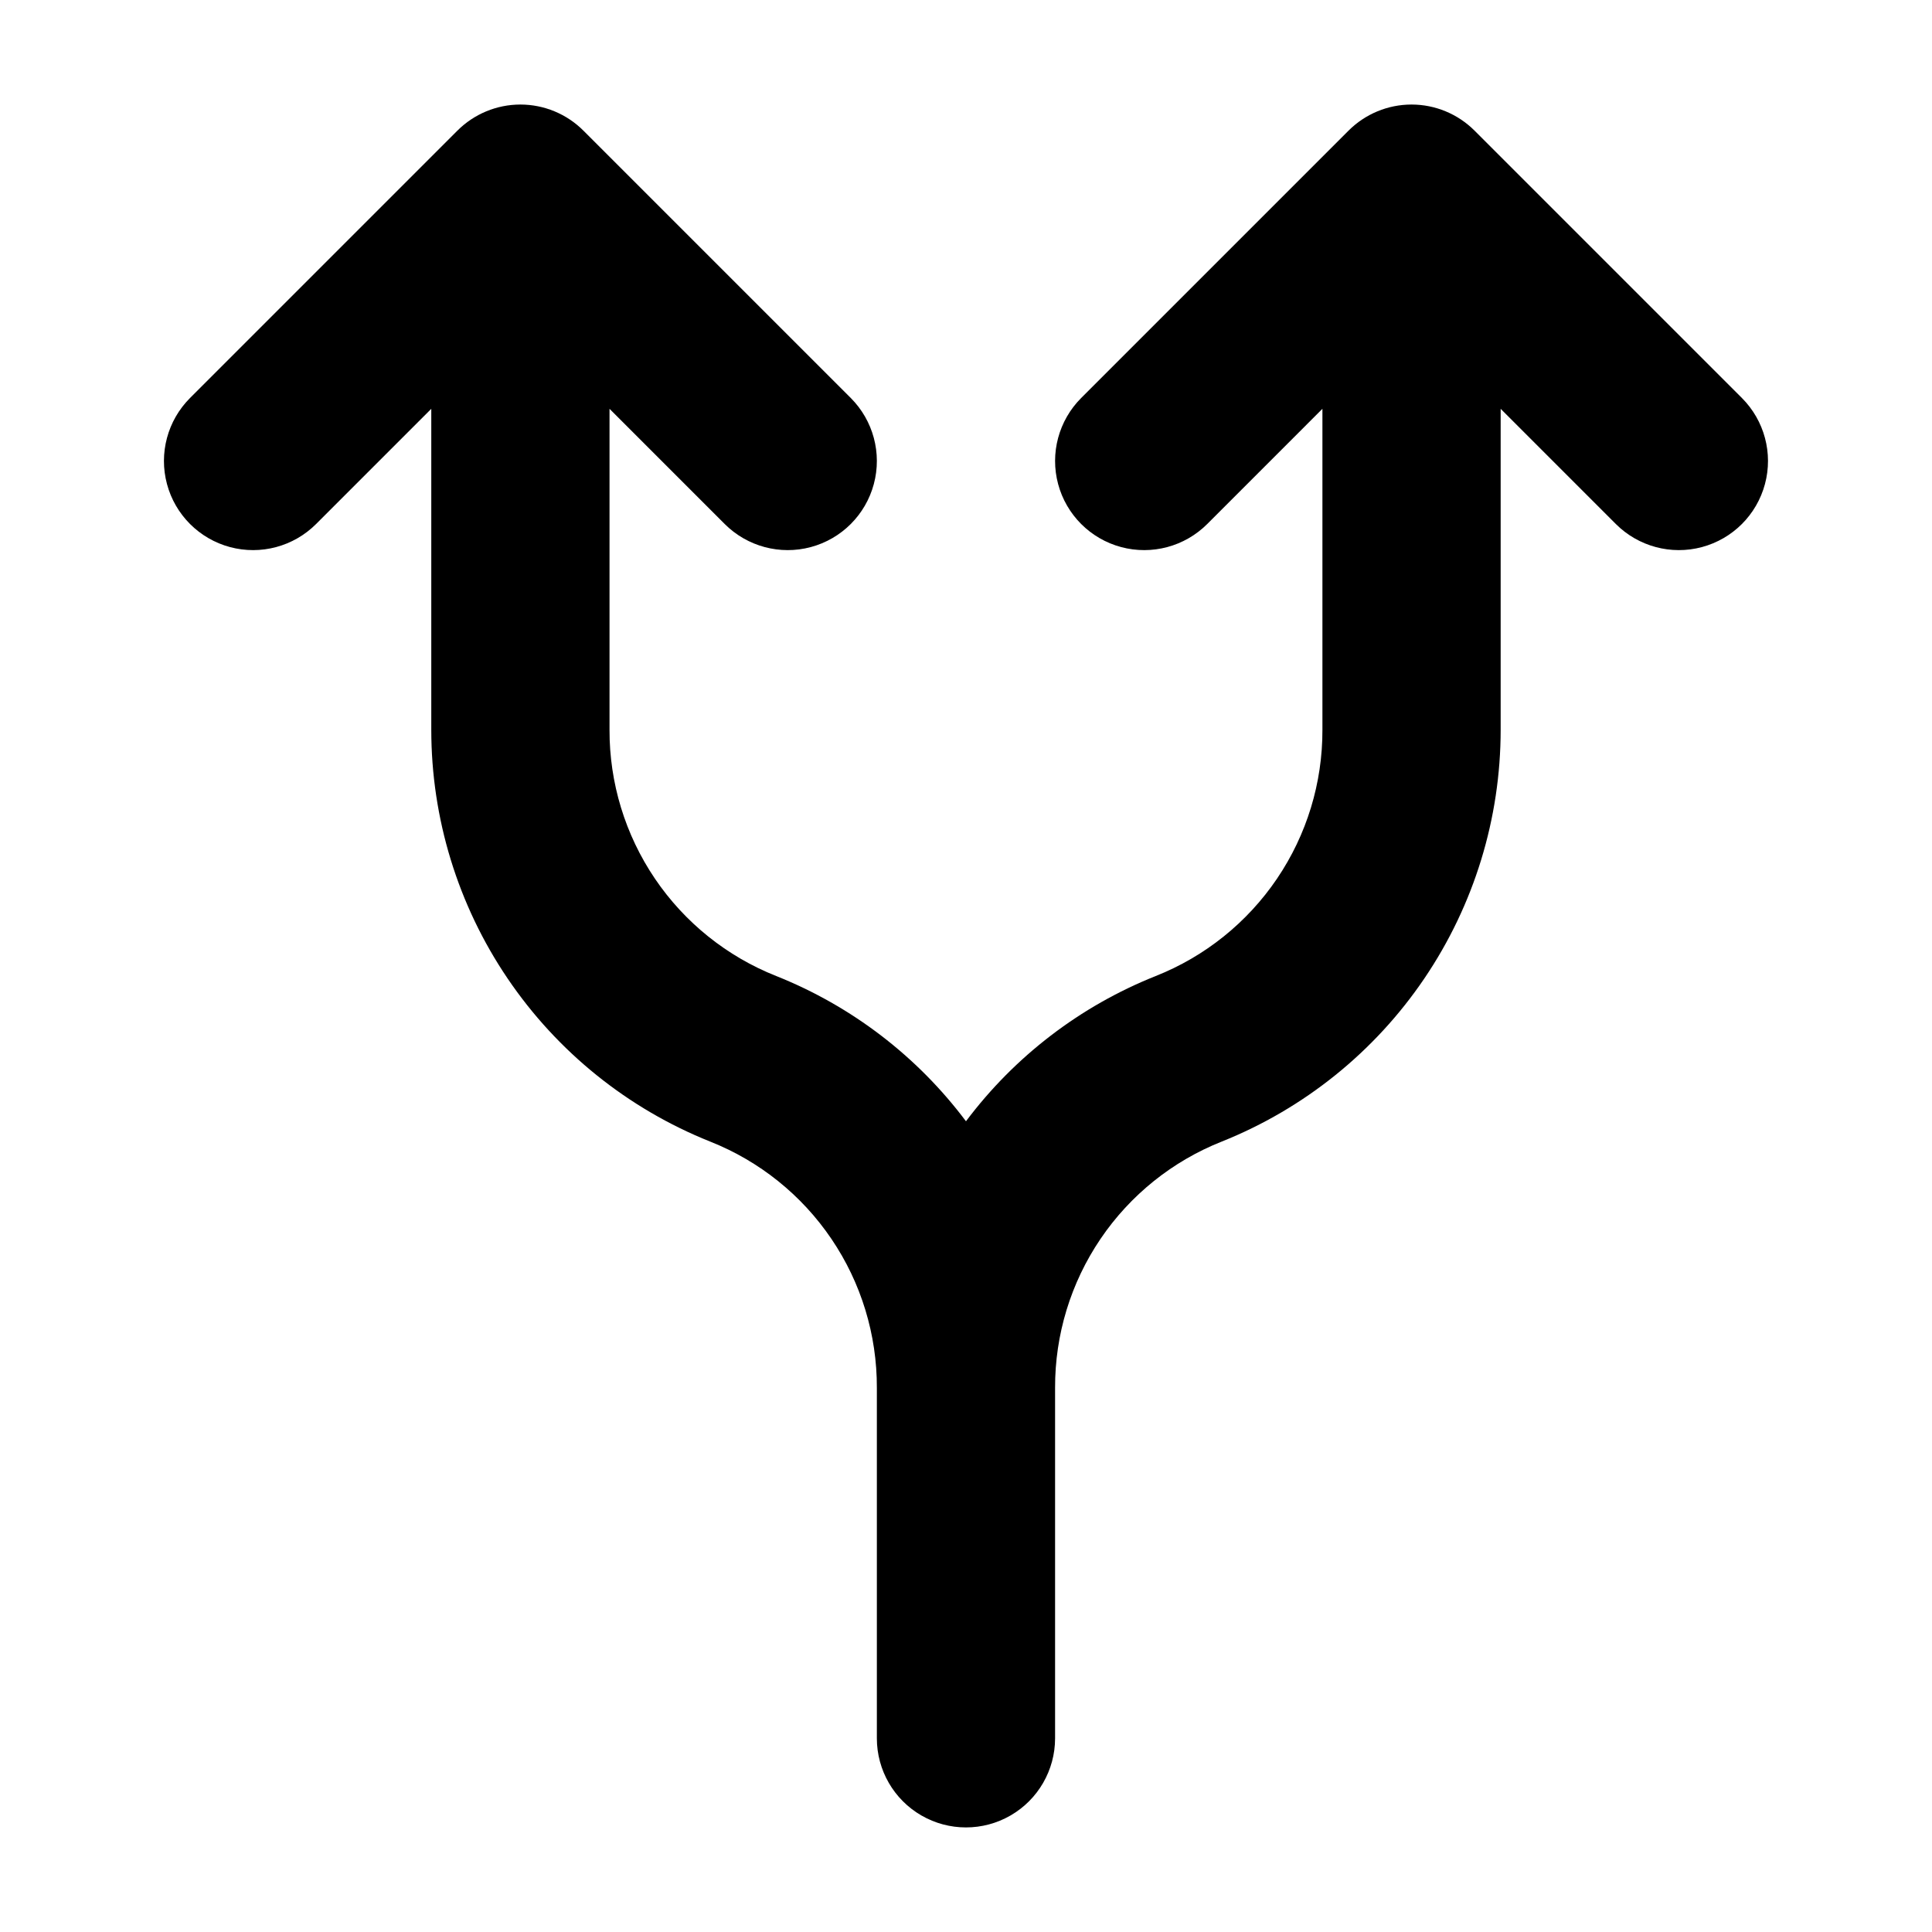
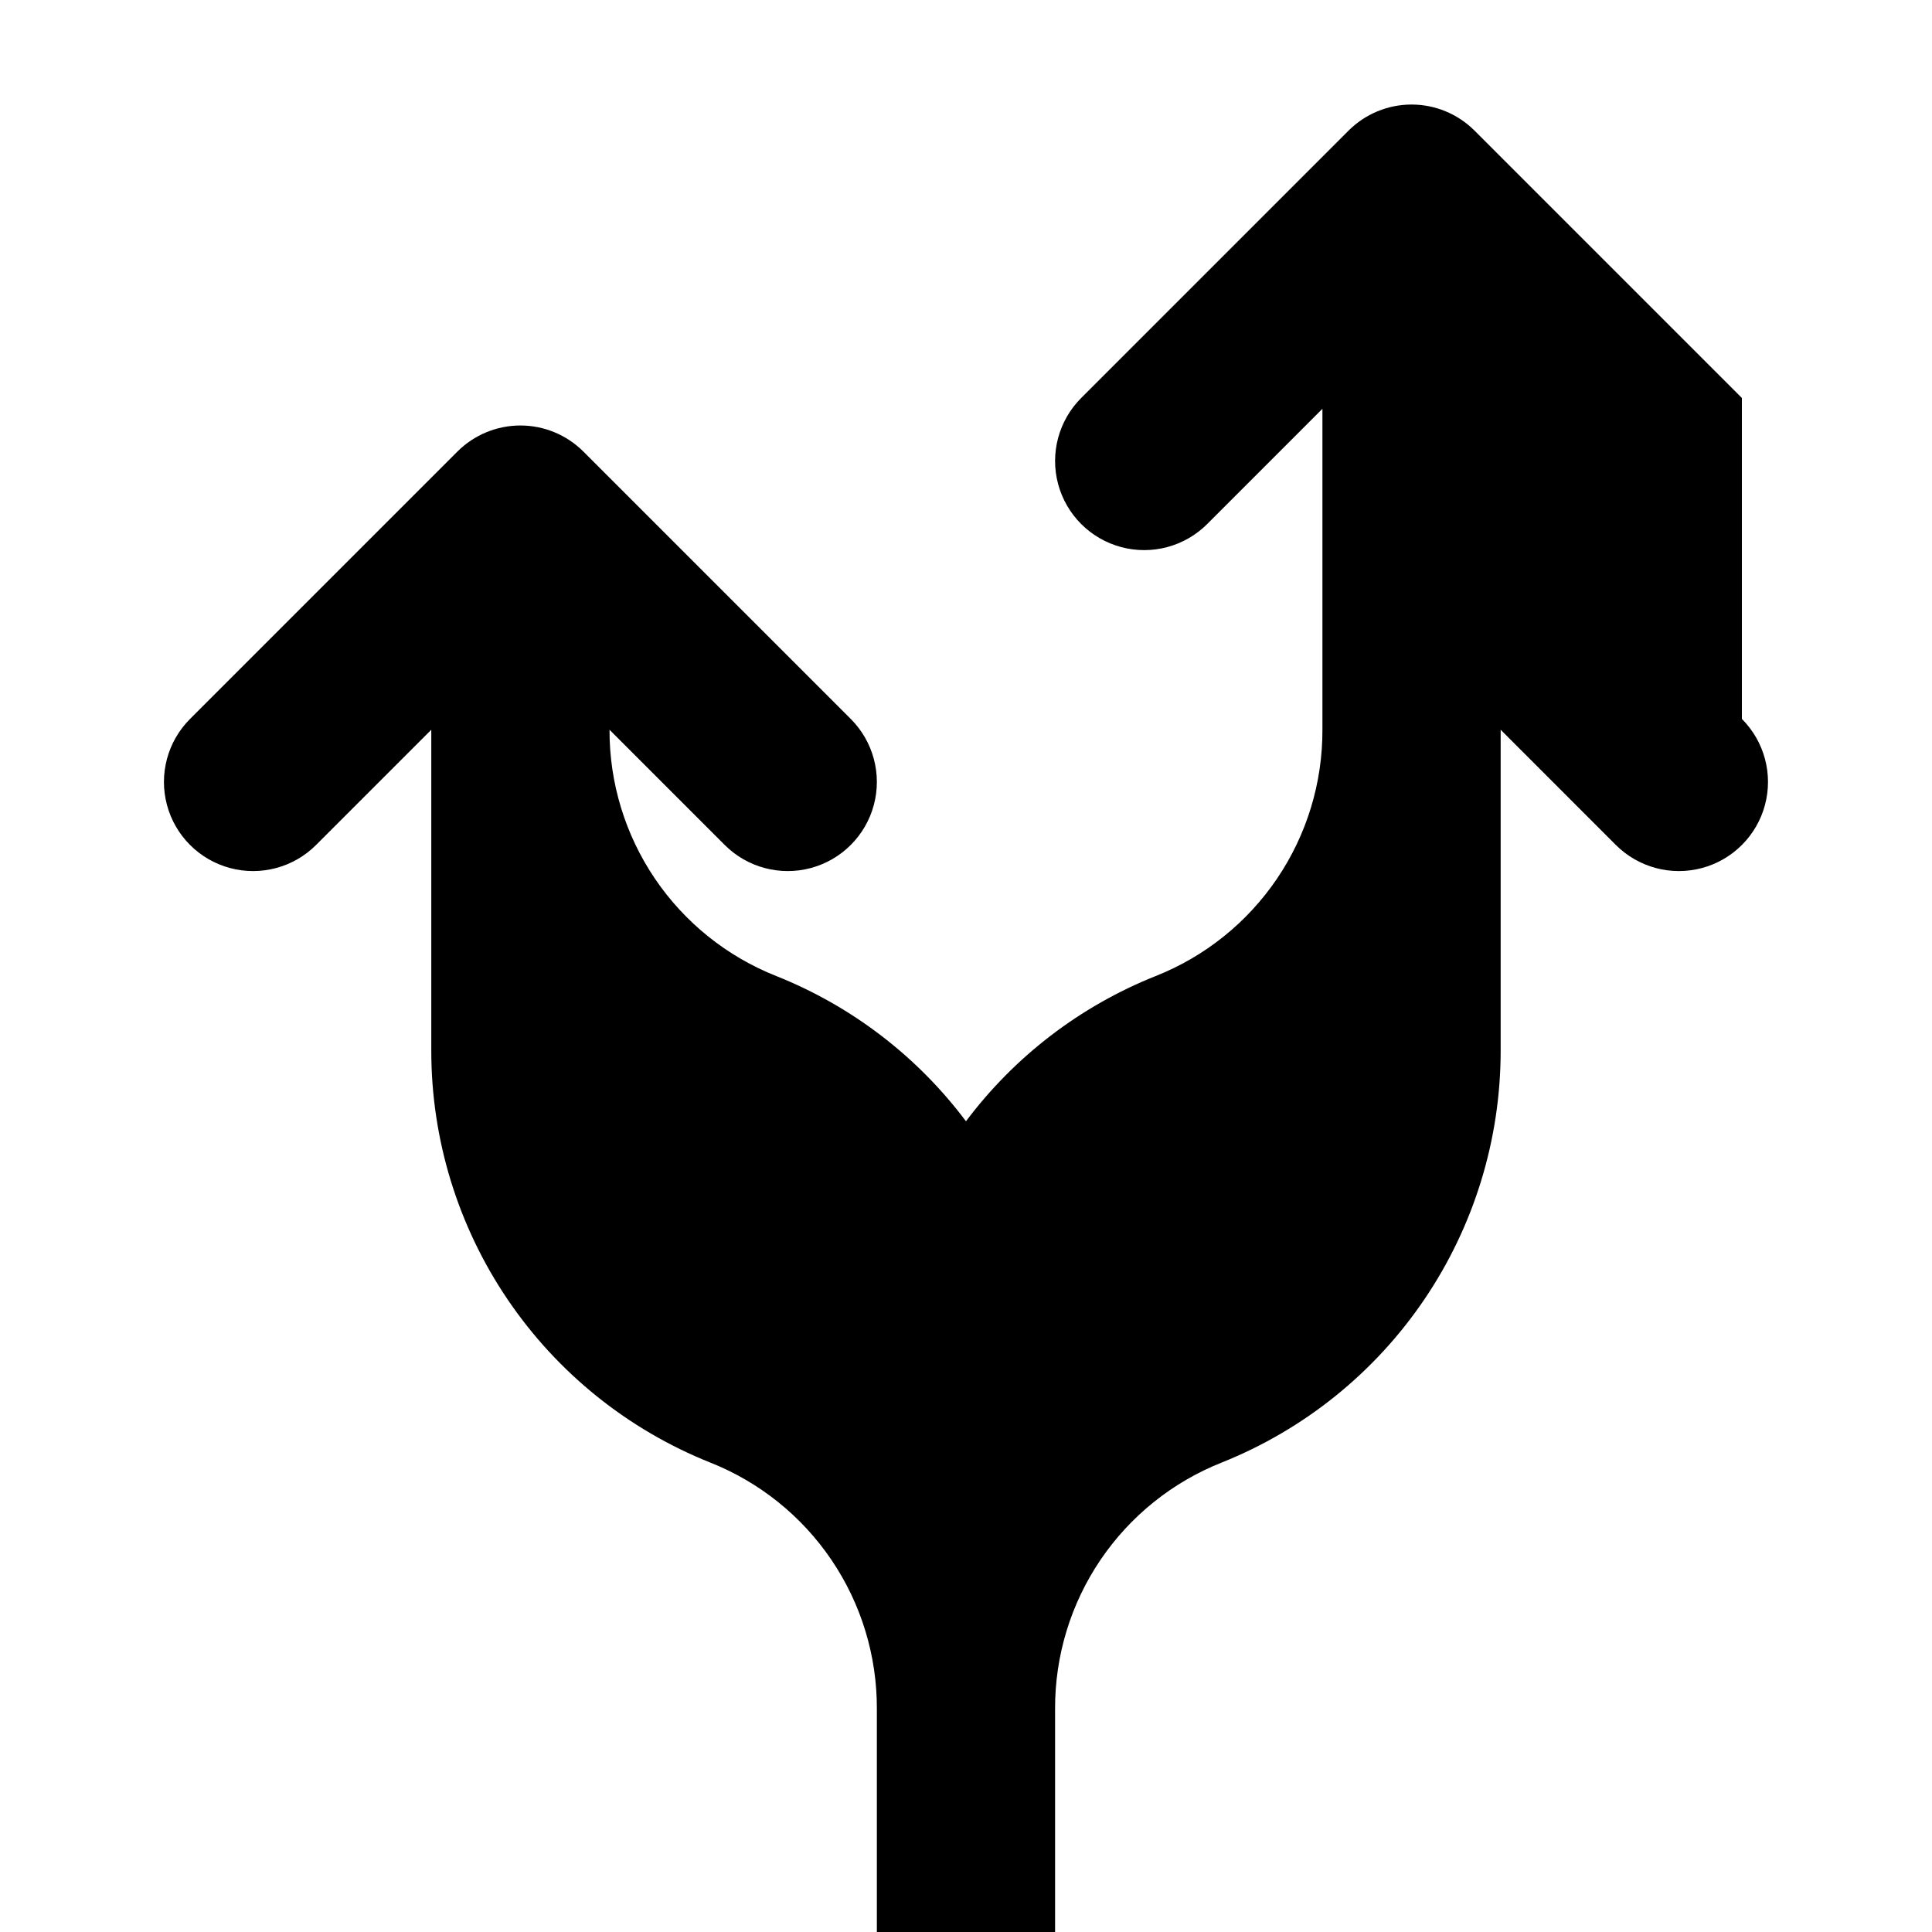
<svg xmlns="http://www.w3.org/2000/svg" fill="#000000" width="800px" height="800px" version="1.1" viewBox="144 144 512 512">
-   <path d="m605.62 249.47-70.848-70.848c-4.43-4.43-10.434-6.918-16.699-6.918-6.262 0-12.27 2.488-16.699 6.918l-70.848 70.848c-5.965 5.969-8.297 14.664-6.113 22.812 2.184 8.152 8.551 14.516 16.699 16.699 8.152 2.184 16.848-0.145 22.812-6.109l30.531-30.535v85.055c0.047 14.062-4.144 27.809-12.027 39.453-7.883 11.641-19.094 20.641-32.164 25.816-19.977 7.965-37.367 21.281-50.27 38.488-12.902-17.207-30.297-30.523-50.273-38.488-13.07-5.176-24.281-14.176-32.164-25.816-7.883-11.645-12.074-25.391-12.027-39.453v-85.055l30.531 30.535c5.965 5.965 14.664 8.293 22.812 6.109 8.148-2.184 14.516-8.547 16.699-16.699 2.184-8.148-0.145-16.844-6.113-22.812l-70.848-70.848c-4.43-4.43-10.434-6.918-16.699-6.918-6.262 0-12.27 2.488-16.699 6.918l-70.848 70.848c-5.969 5.969-8.297 14.664-6.113 22.812 2.184 8.152 8.551 14.516 16.699 16.699 8.152 2.184 16.848-0.145 22.812-6.109l30.531-30.535v85.055c0 23.492 7.039 46.445 20.211 65.895 13.168 19.453 31.867 34.512 53.676 43.234 13.074 5.176 24.281 14.172 32.164 25.816 7.883 11.641 12.074 25.387 12.031 39.449v92.883c0 8.438 4.5 16.234 11.809 20.453 7.305 4.219 16.309 4.219 23.613 0 7.309-4.219 11.809-12.016 11.809-20.453v-92.883c-0.043-14.062 4.148-27.809 12.031-39.453 7.883-11.641 19.09-20.637 32.164-25.816 21.809-8.723 40.508-23.781 53.676-43.23 13.172-19.449 20.211-42.402 20.211-65.895v-85.055l30.531 30.535c5.969 5.965 14.664 8.293 22.812 6.109 8.152-2.184 14.516-8.547 16.699-16.699 2.184-8.148-0.145-16.844-6.113-22.812z" />
+   <path d="m605.62 249.47-70.848-70.848c-4.43-4.43-10.434-6.918-16.699-6.918-6.262 0-12.27 2.488-16.699 6.918l-70.848 70.848c-5.965 5.969-8.297 14.664-6.113 22.812 2.184 8.152 8.551 14.516 16.699 16.699 8.152 2.184 16.848-0.145 22.812-6.109l30.531-30.535v85.055c0.047 14.062-4.144 27.809-12.027 39.453-7.883 11.641-19.094 20.641-32.164 25.816-19.977 7.965-37.367 21.281-50.27 38.488-12.902-17.207-30.297-30.523-50.273-38.488-13.07-5.176-24.281-14.176-32.164-25.816-7.883-11.645-12.074-25.391-12.027-39.453l30.531 30.535c5.965 5.965 14.664 8.293 22.812 6.109 8.148-2.184 14.516-8.547 16.699-16.699 2.184-8.148-0.145-16.844-6.113-22.812l-70.848-70.848c-4.43-4.43-10.434-6.918-16.699-6.918-6.262 0-12.27 2.488-16.699 6.918l-70.848 70.848c-5.969 5.969-8.297 14.664-6.113 22.812 2.184 8.152 8.551 14.516 16.699 16.699 8.152 2.184 16.848-0.145 22.812-6.109l30.531-30.535v85.055c0 23.492 7.039 46.445 20.211 65.895 13.168 19.453 31.867 34.512 53.676 43.234 13.074 5.176 24.281 14.172 32.164 25.816 7.883 11.641 12.074 25.387 12.031 39.449v92.883c0 8.438 4.5 16.234 11.809 20.453 7.305 4.219 16.309 4.219 23.613 0 7.309-4.219 11.809-12.016 11.809-20.453v-92.883c-0.043-14.062 4.148-27.809 12.031-39.453 7.883-11.641 19.09-20.637 32.164-25.816 21.809-8.723 40.508-23.781 53.676-43.23 13.172-19.449 20.211-42.402 20.211-65.895v-85.055l30.531 30.535c5.969 5.965 14.664 8.293 22.812 6.109 8.152-2.184 14.516-8.547 16.699-16.699 2.184-8.148-0.145-16.844-6.113-22.812z" />
</svg>